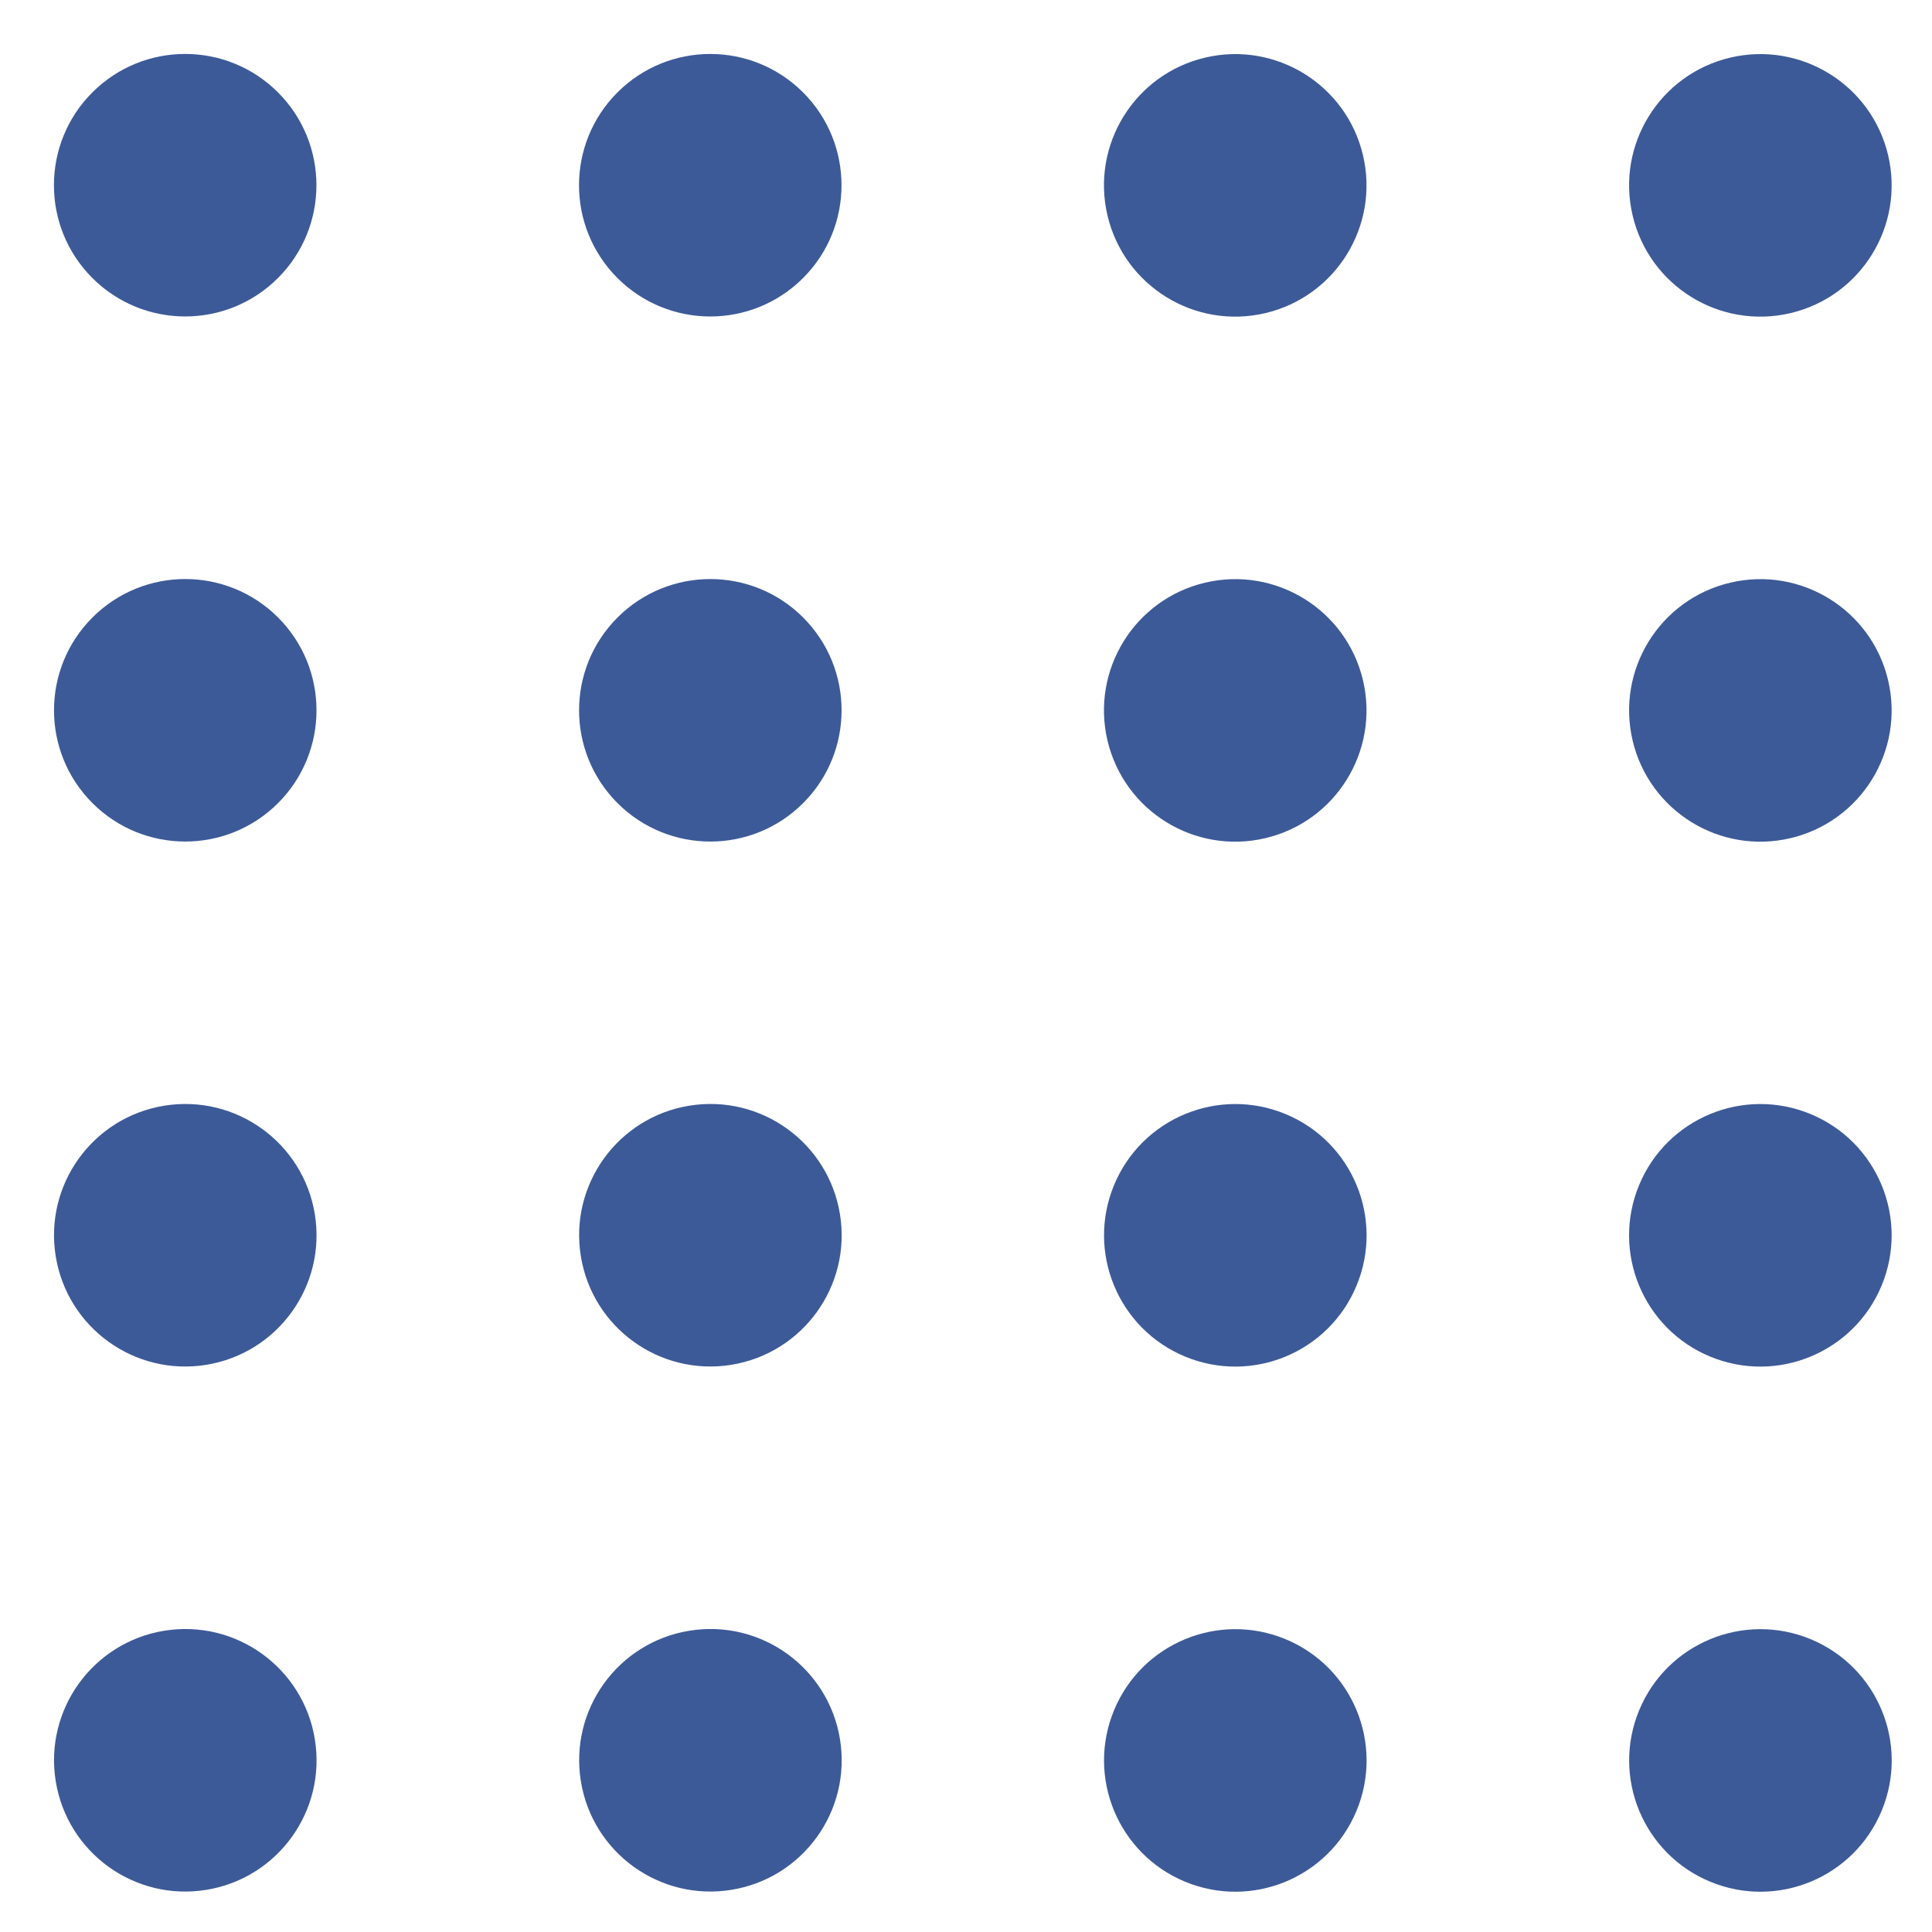
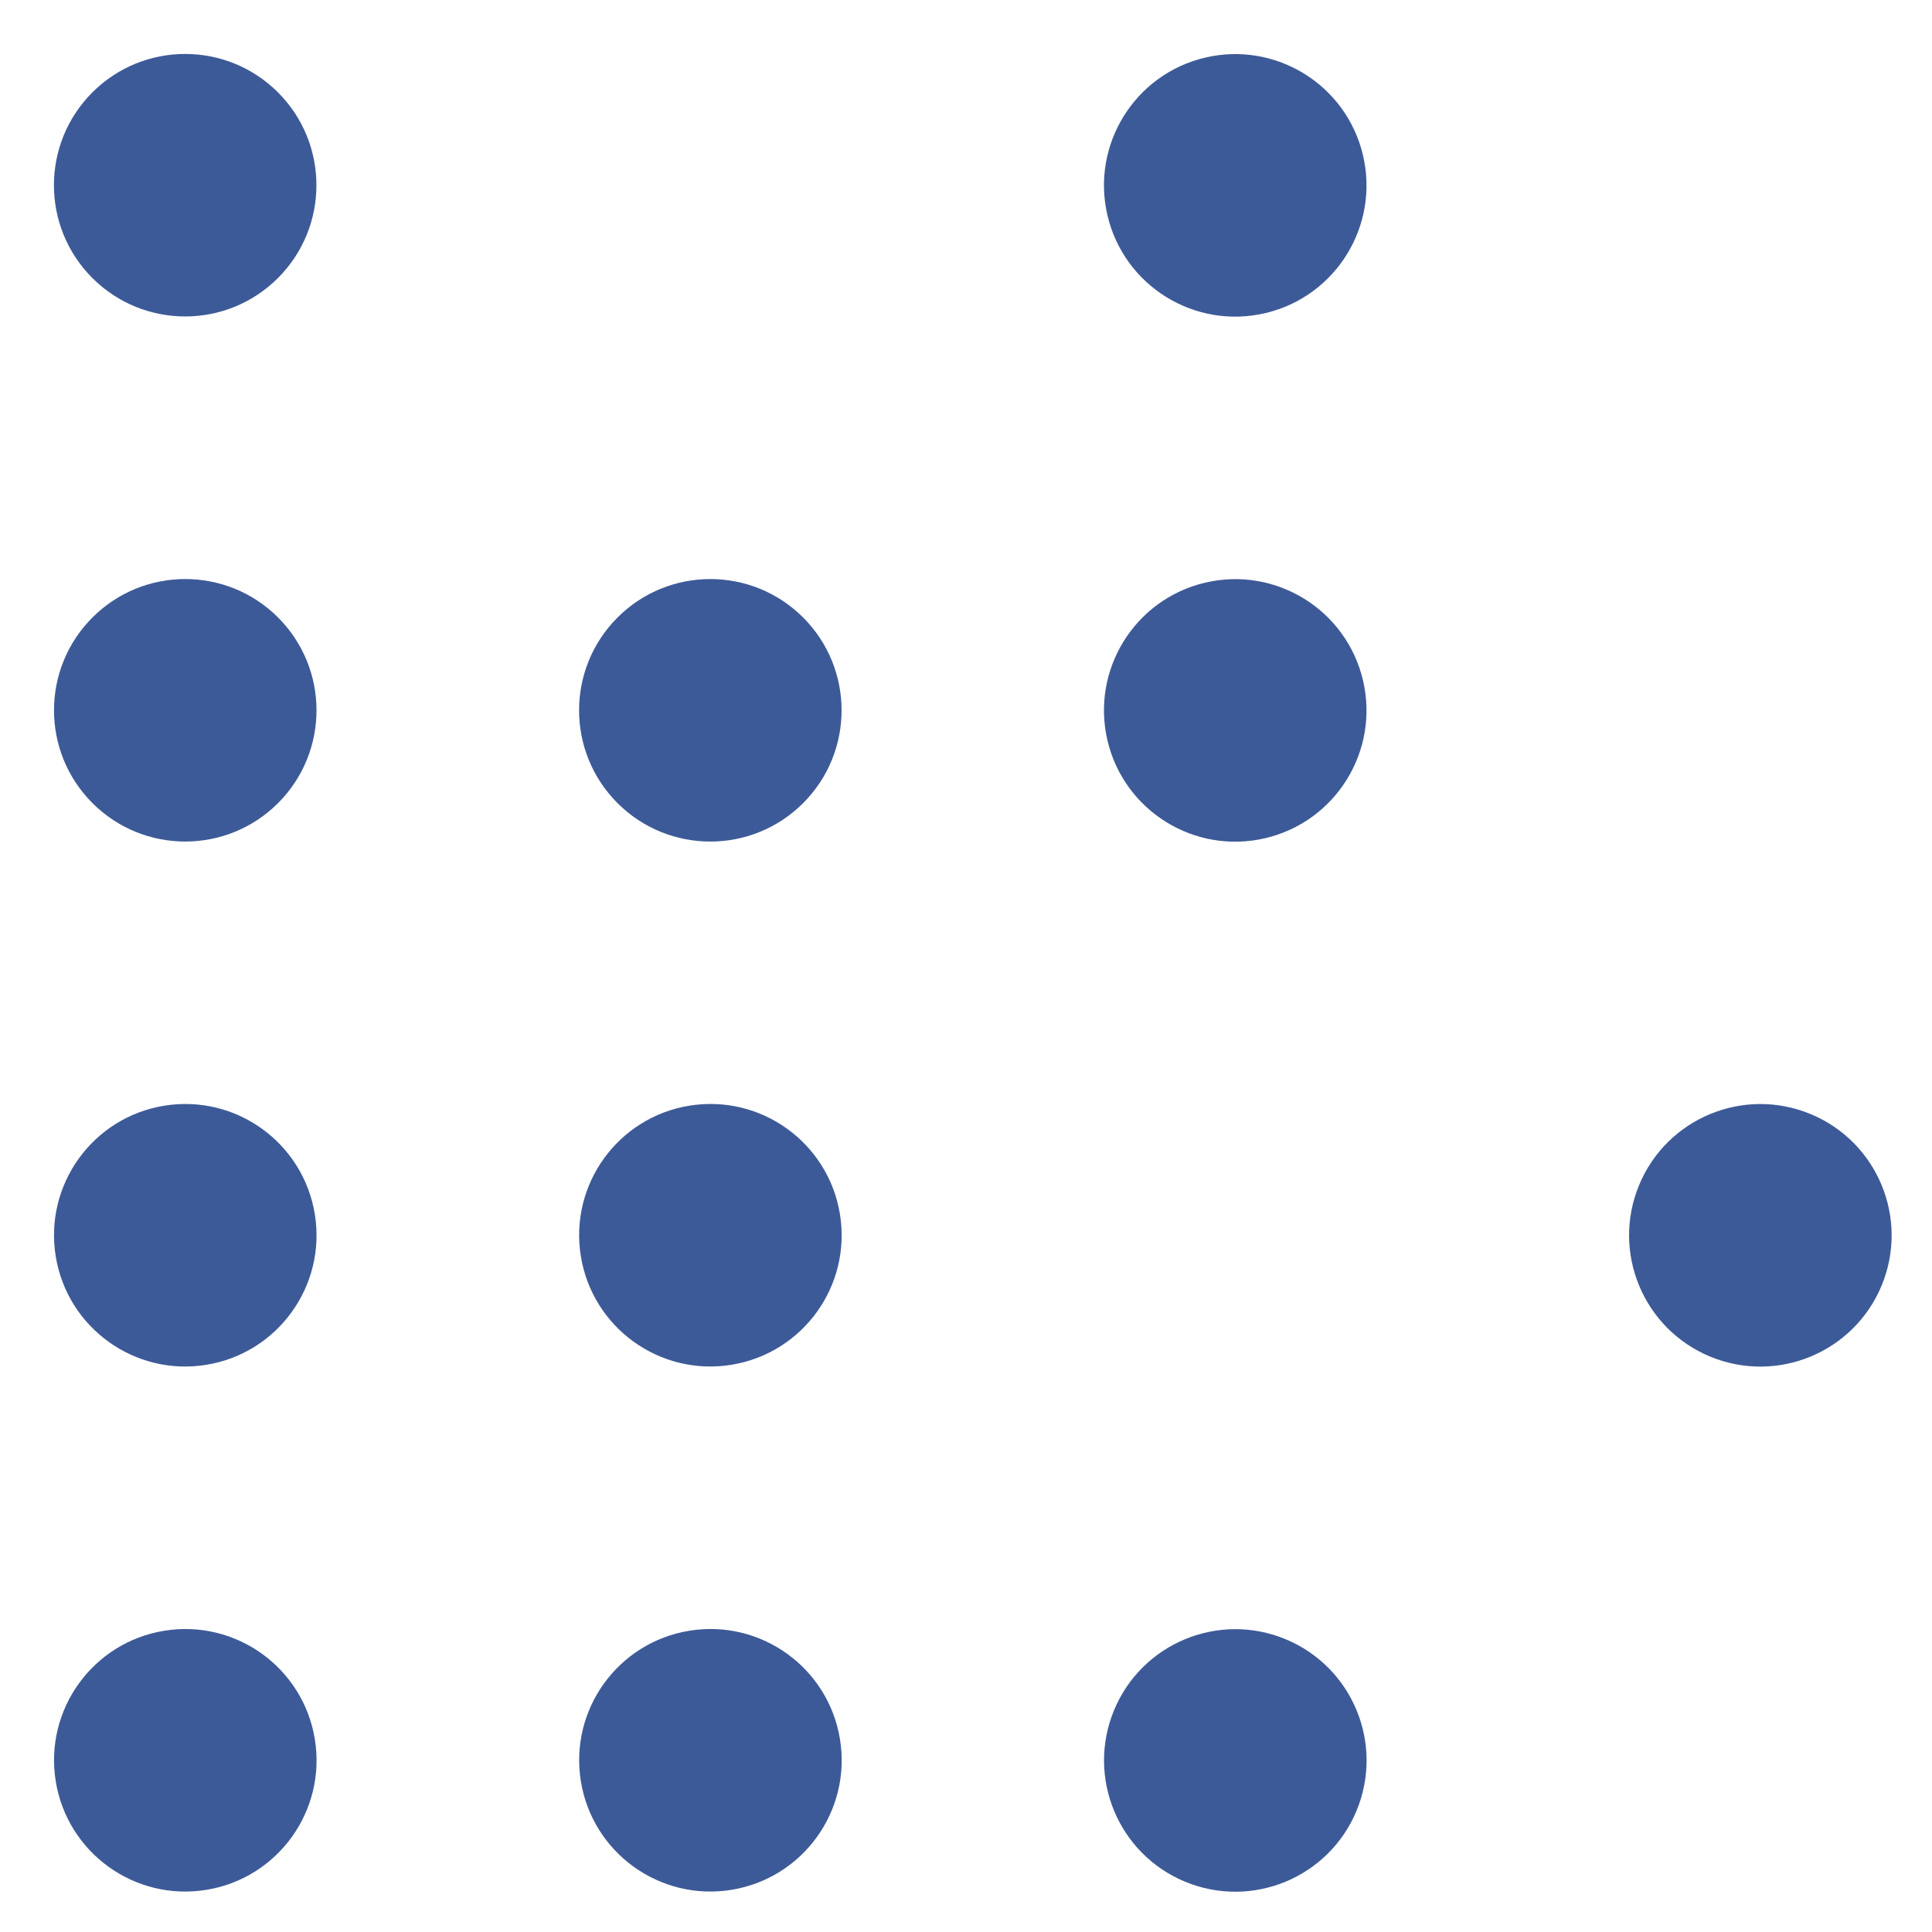
<svg xmlns="http://www.w3.org/2000/svg" data-name="Layer 1" fill="#000000" height="212.7" preserveAspectRatio="xMidYMid meet" version="1" viewBox="142.9 142.9 212.7 212.7" width="212.7" zoomAndPan="magnify">
  <g id="change1_1">
    <circle cx="221.1" cy="278.9" fill="#3d5a98" r="14.45" transform="rotate(-9.22 221.048 278.83)" />
  </g>
  <g id="change1_2">
-     <circle cx="221.1" cy="163.29" fill="#3d5a98" r="14.45" transform="rotate(-45 221.1 163.297)" />
-   </g>
+     </g>
  <g id="change1_3">
    <circle cx="221.1" cy="221.1" fill="#3d5a98" r="14.45" transform="rotate(-45 221.101 221.097)" />
  </g>
  <g id="change1_4">
    <circle cx="221.1" cy="336.71" fill="#3d5a98" r="14.45" transform="rotate(-9.22 221.007 336.62)" />
  </g>
  <g id="change1_5">
-     <circle cx="278.9" cy="278.9" fill="#3d5a98" r="14.45" transform="rotate(-67.5 278.9 278.9)" />
-   </g>
+     </g>
  <g id="change1_6">
    <circle cx="278.9" cy="163.29" fill="#3d5a98" r="14.45" transform="rotate(-13.28 278.97 163.336)" />
  </g>
  <g id="change1_7">
    <circle cx="278.9" cy="221.1" fill="#3d5a98" r="14.45" transform="rotate(-13.28 278.945 221.145)" />
  </g>
  <g id="change1_8">
    <circle cx="278.9" cy="336.71" fill="#3d5a98" r="14.45" transform="rotate(-67.5 278.902 336.712)" />
  </g>
  <g id="change1_9">
    <circle cx="336.71" cy="278.9" fill="#3d5a98" r="14.45" transform="rotate(-67.5 336.707 278.905)" />
  </g>
  <g id="change1_10">
-     <circle cx="336.71" cy="163.29" fill="#3d5a98" r="14.45" transform="rotate(-13.28 336.784 163.319)" />
-   </g>
+     </g>
  <g id="change1_11">
-     <circle cx="336.71" cy="221.1" fill="#3d5a98" r="14.45" transform="rotate(-13.28 336.759 221.128)" />
-   </g>
+     </g>
  <g id="change1_12">
-     <circle cx="336.71" cy="336.71" fill="#3d5a98" r="14.45" transform="rotate(-67.5 336.714 336.71)" />
-   </g>
+     </g>
  <g id="change1_13">
    <circle cx="163.29" cy="278.9" fill="#3d5a98" r="14.45" transform="rotate(-9.22 163.253 278.851)" />
  </g>
  <g id="change1_14">
    <circle cx="163.29" cy="163.29" fill="#3d5a98" r="14.45" transform="rotate(-45 163.288 163.294)" />
  </g>
  <g id="change1_15">
    <circle cx="163.29" cy="221.1" fill="#3d5a98" r="14.45" transform="rotate(-45 163.29 221.093)" />
  </g>
  <g id="change1_16">
    <circle cx="163.29" cy="336.71" fill="#3d5a98" r="14.45" transform="rotate(-9.22 163.212 336.641)" />
  </g>
</svg>